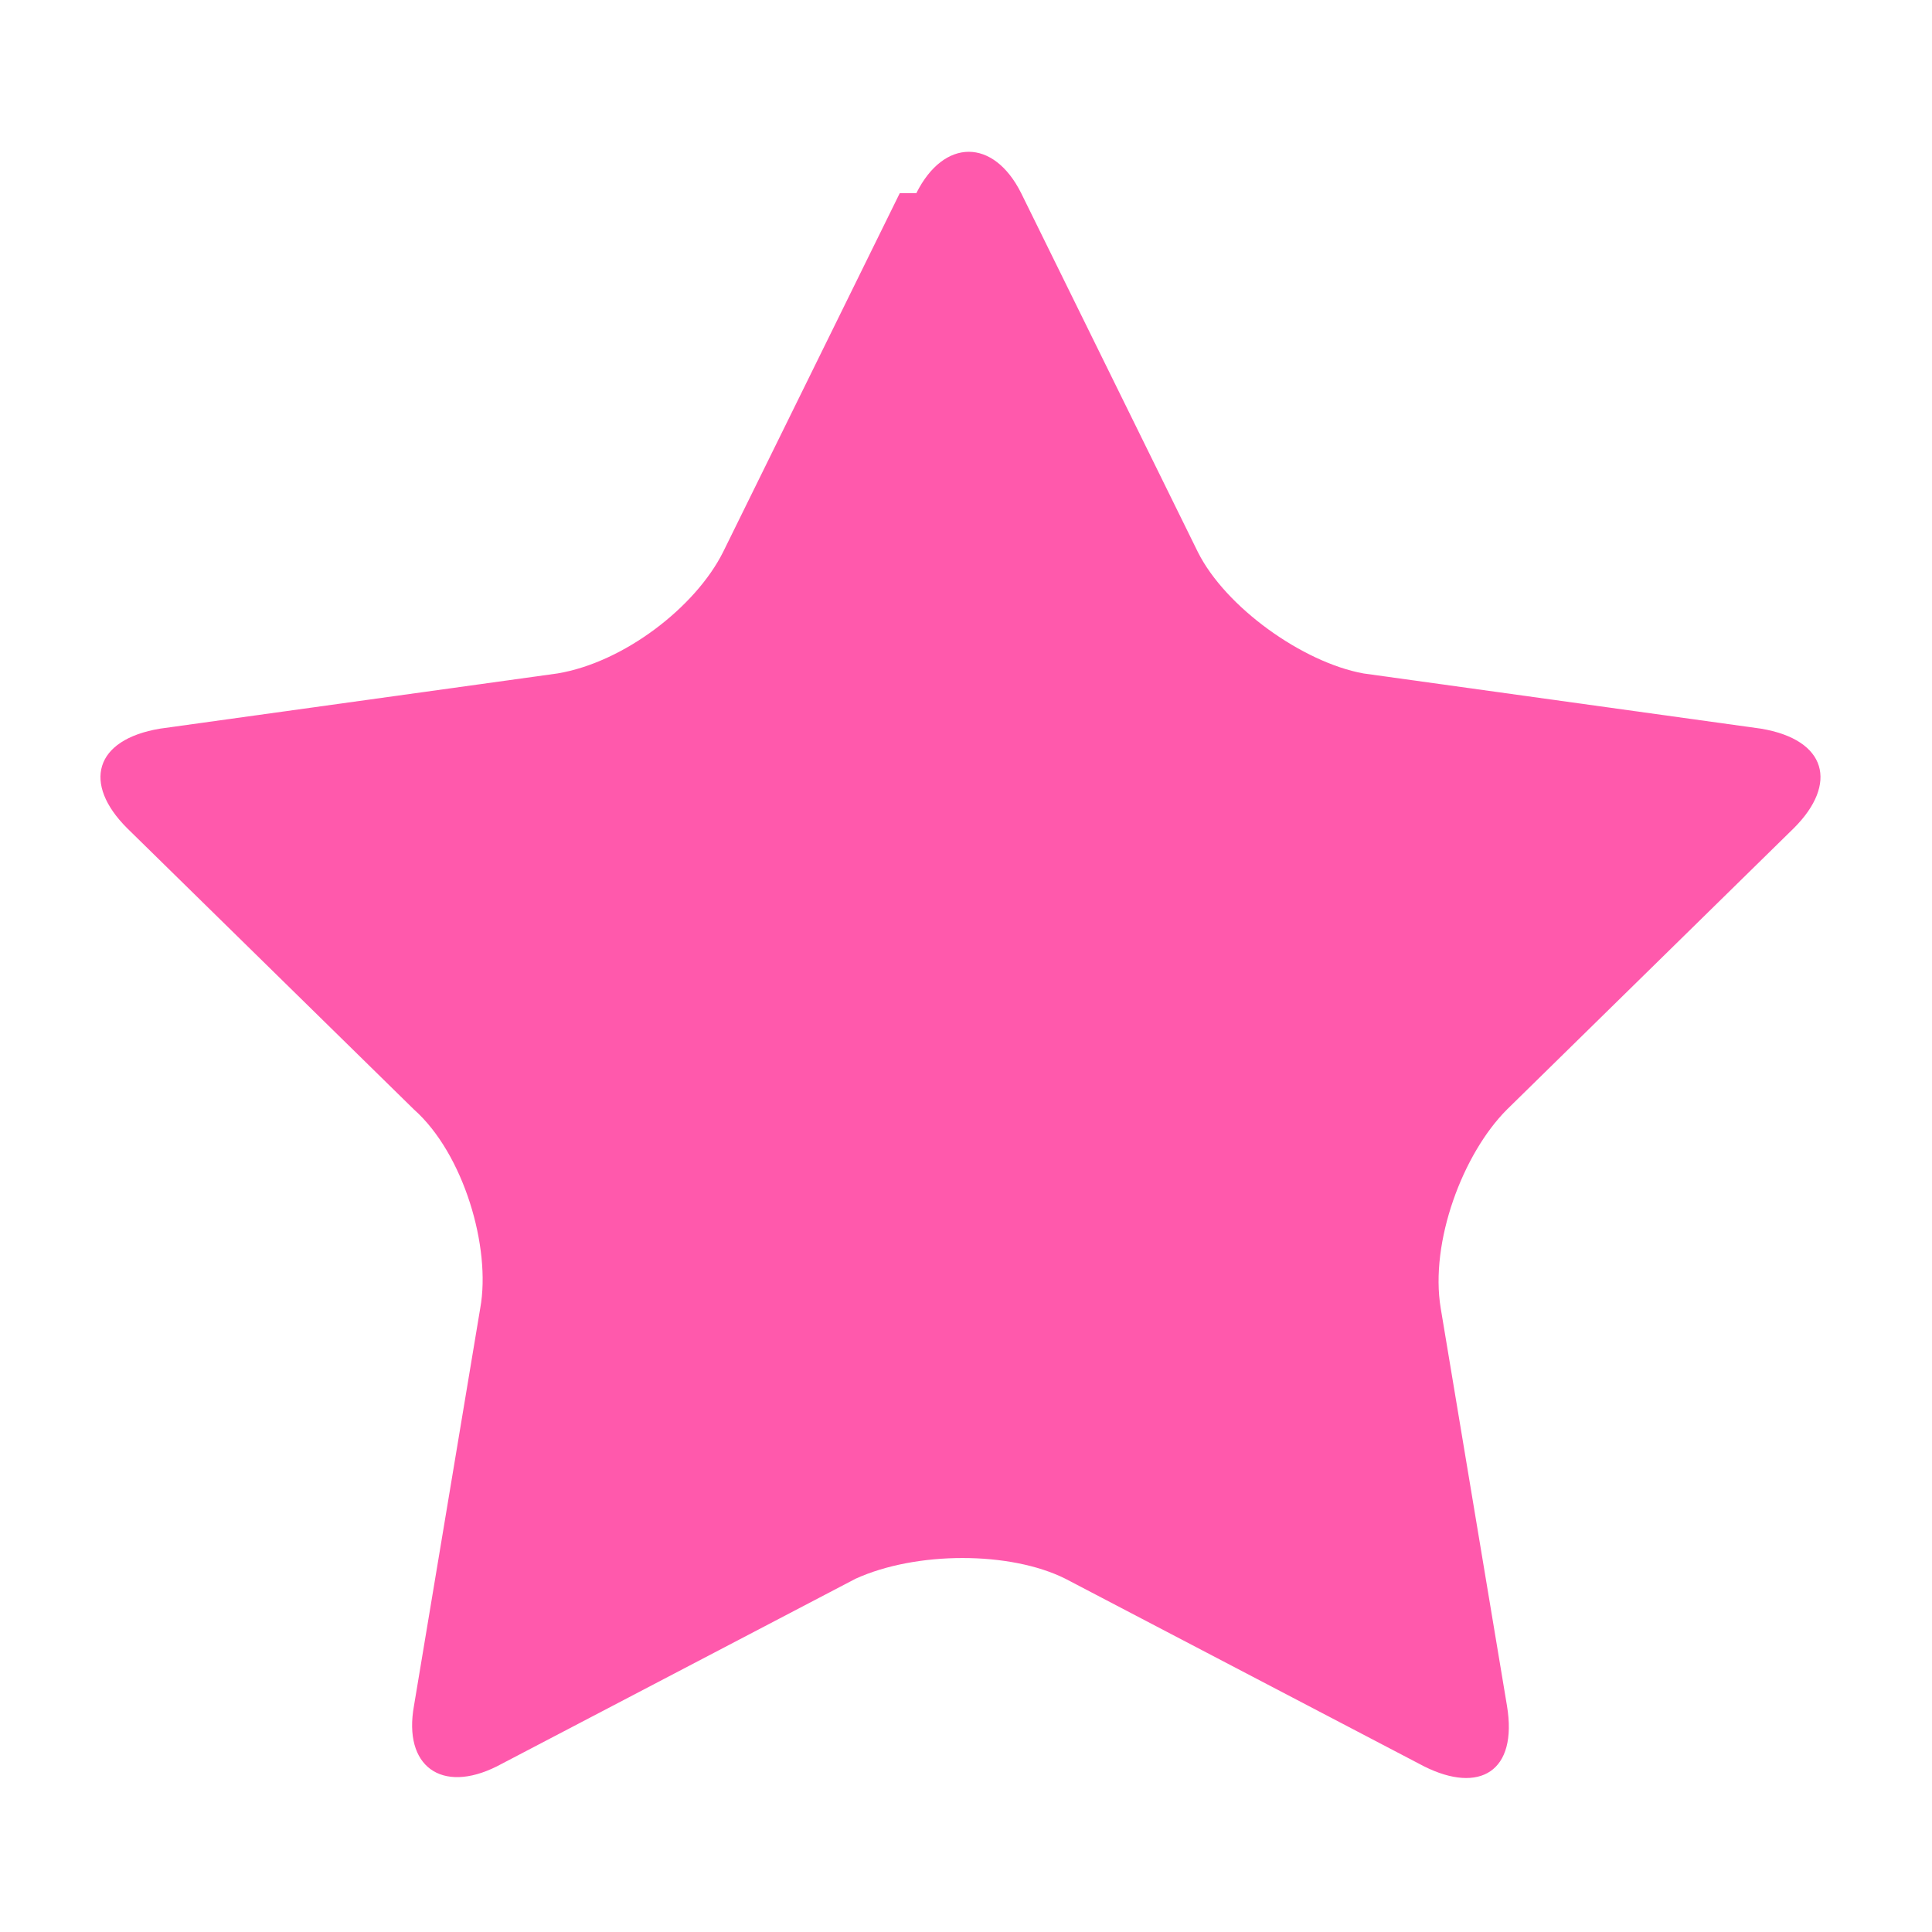
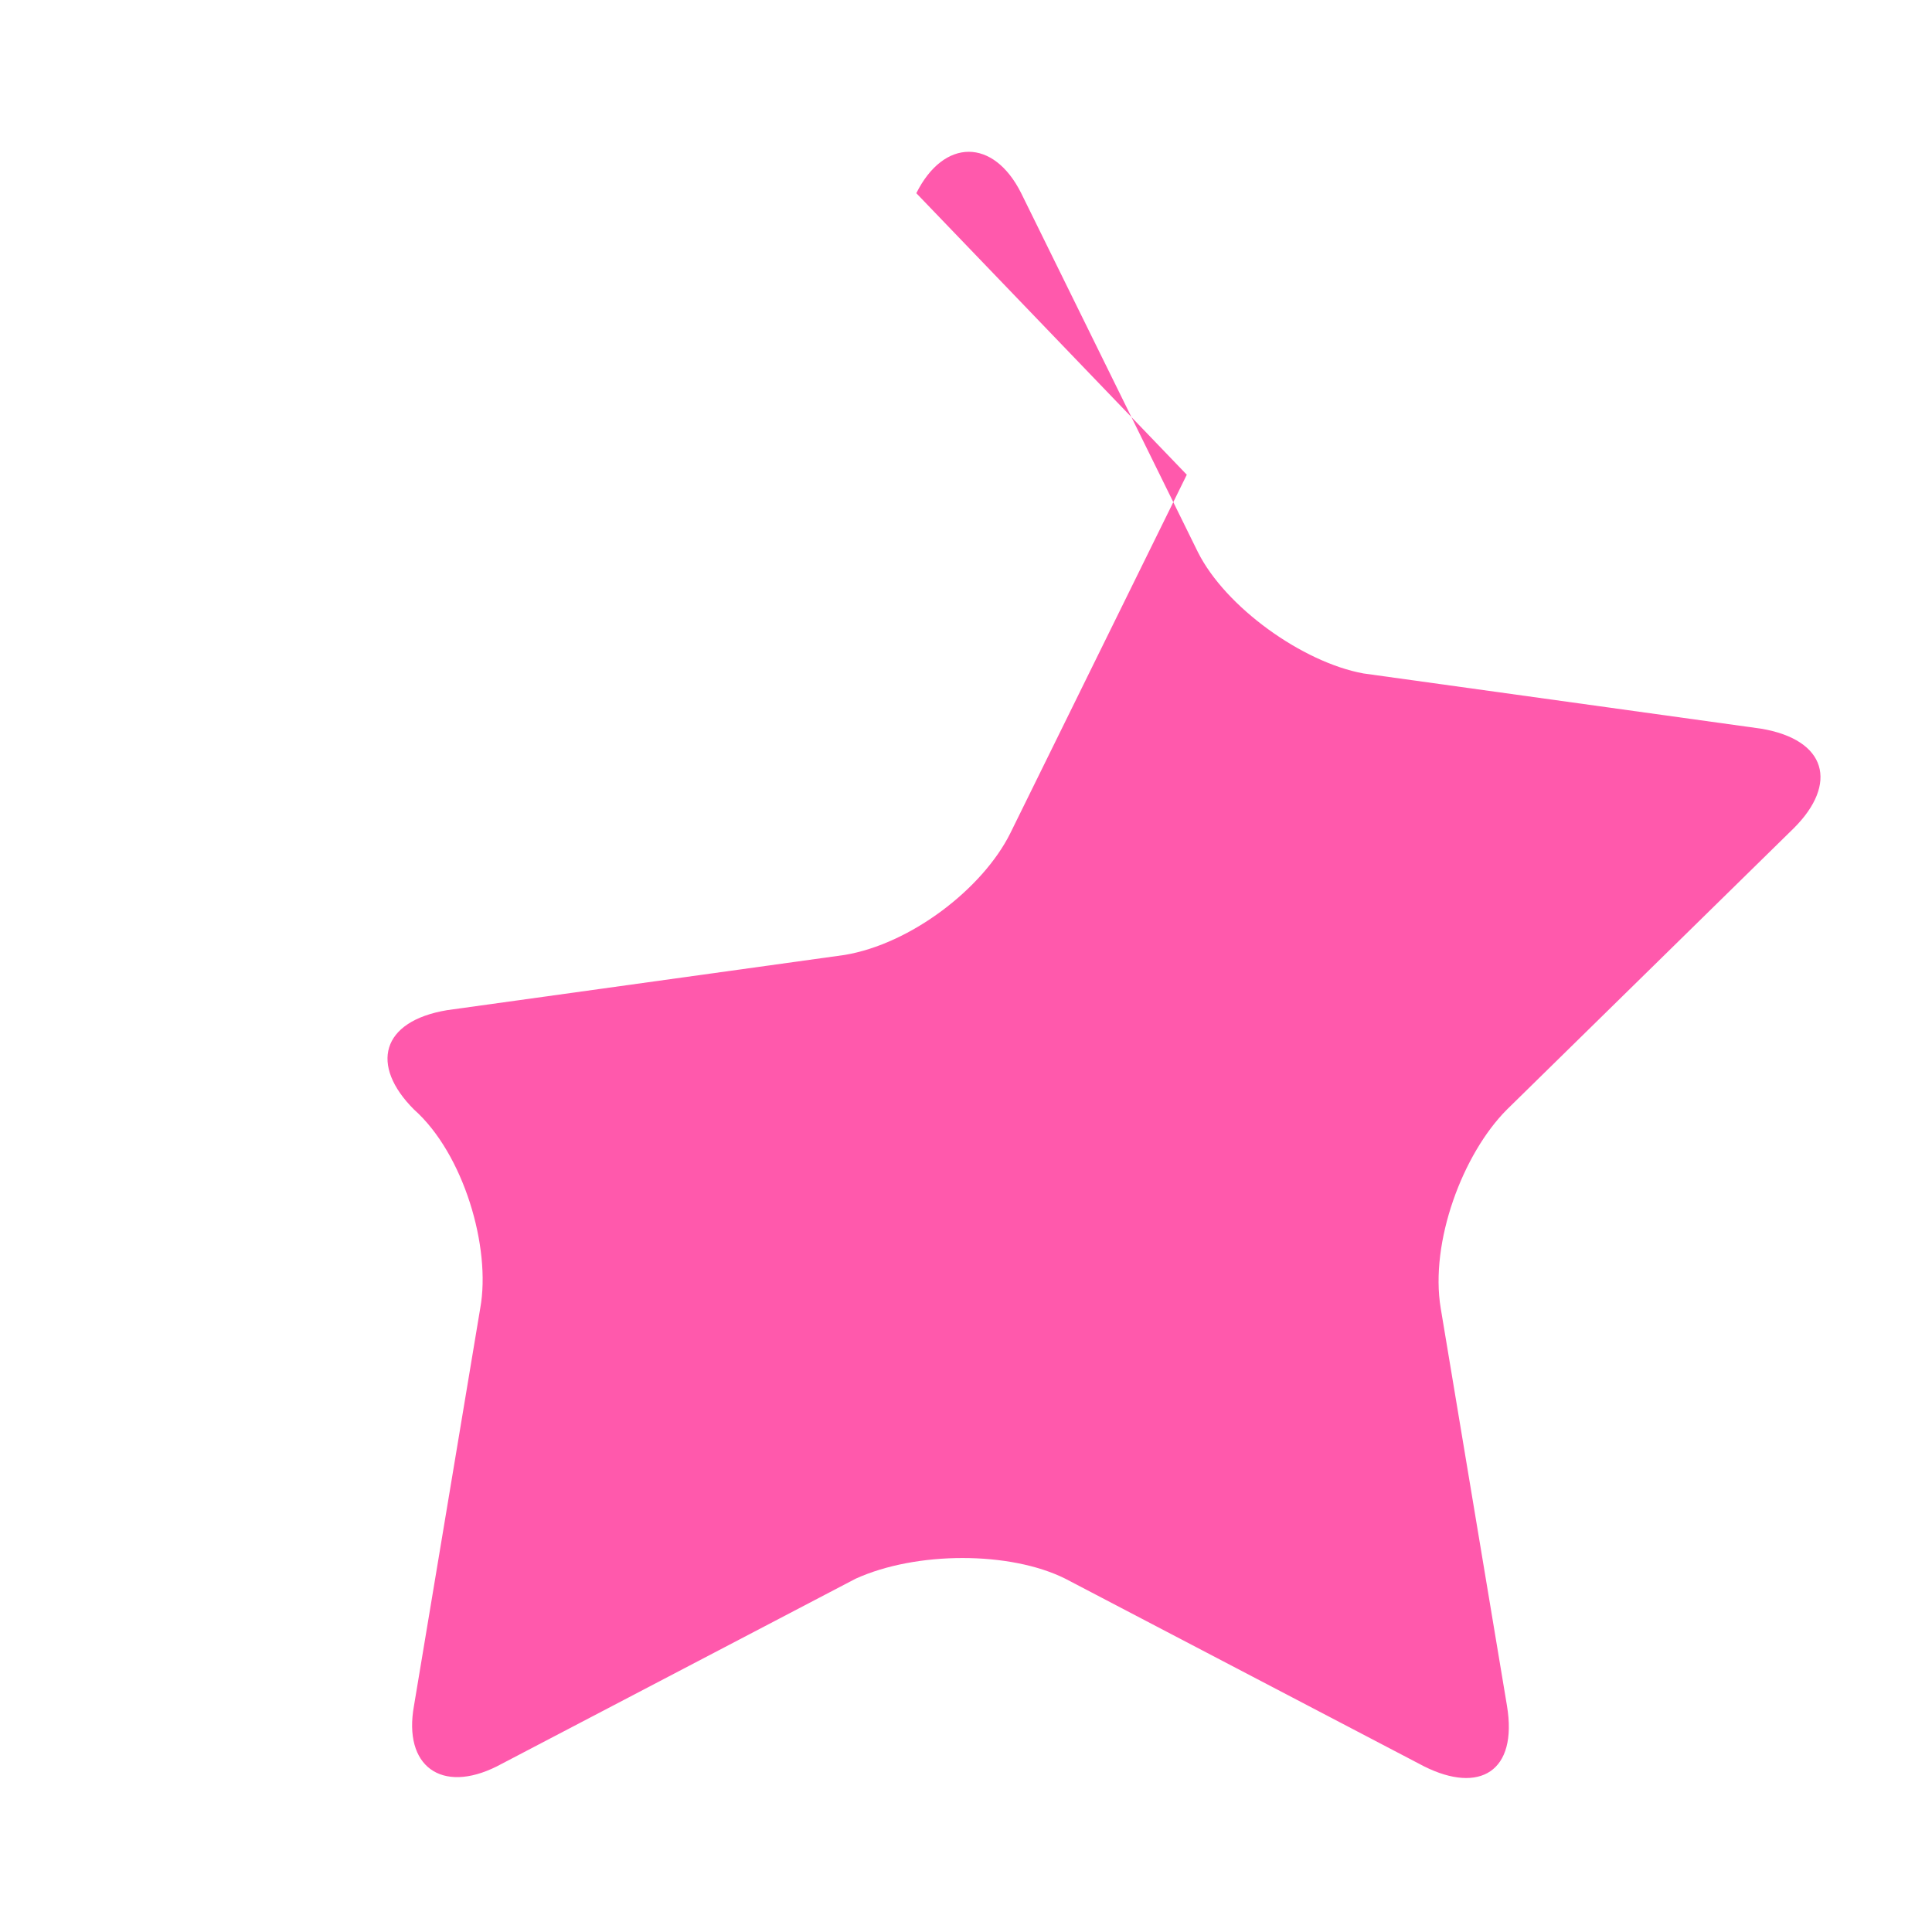
<svg xmlns="http://www.w3.org/2000/svg" id="Layer_1" data-name="Layer 1" version="1.1" viewBox="0 0 35 35">
  <defs>
    <style>
      .cls-1 {
        fill: #ff59ac;
        stroke-width: 0px;
      }
    </style>
  </defs>
-   <path class="cls-1" d="M16.6,3.5c.5-1,1.4-1,1.9,0l3.2,6.5c.5,1,1.9,2,3,2.2l7.2,1c1.2.2,1.4,1,.6,1.8l-5.2,5.1c-.8.8-1.4,2.4-1.2,3.6l1.2,7.2c.2,1.2-.5,1.6-1.5,1.1l-6.5-3.4c-1-.5-2.7-.5-3.8,0l-6.5,3.4c-1,.5-1.7,0-1.5-1.1l1.2-7.2c.2-1.1-.3-2.8-1.2-3.6l-5.2-5.1c-.8-.8-.6-1.6.6-1.8l7.2-1c1.2-.2,2.5-1.2,3-2.2l3.2-6.5Z" />
+   <path class="cls-1" d="M16.6,3.5c.5-1,1.4-1,1.9,0l3.2,6.5c.5,1,1.9,2,3,2.2l7.2,1c1.2.2,1.4,1,.6,1.8l-5.2,5.1c-.8.8-1.4,2.4-1.2,3.6l1.2,7.2c.2,1.2-.5,1.6-1.5,1.1l-6.5-3.4c-1-.5-2.7-.5-3.8,0l-6.5,3.4c-1,.5-1.7,0-1.5-1.1l1.2-7.2c.2-1.1-.3-2.8-1.2-3.6c-.8-.8-.6-1.6.6-1.8l7.2-1c1.2-.2,2.5-1.2,3-2.2l3.2-6.5Z" />
</svg>